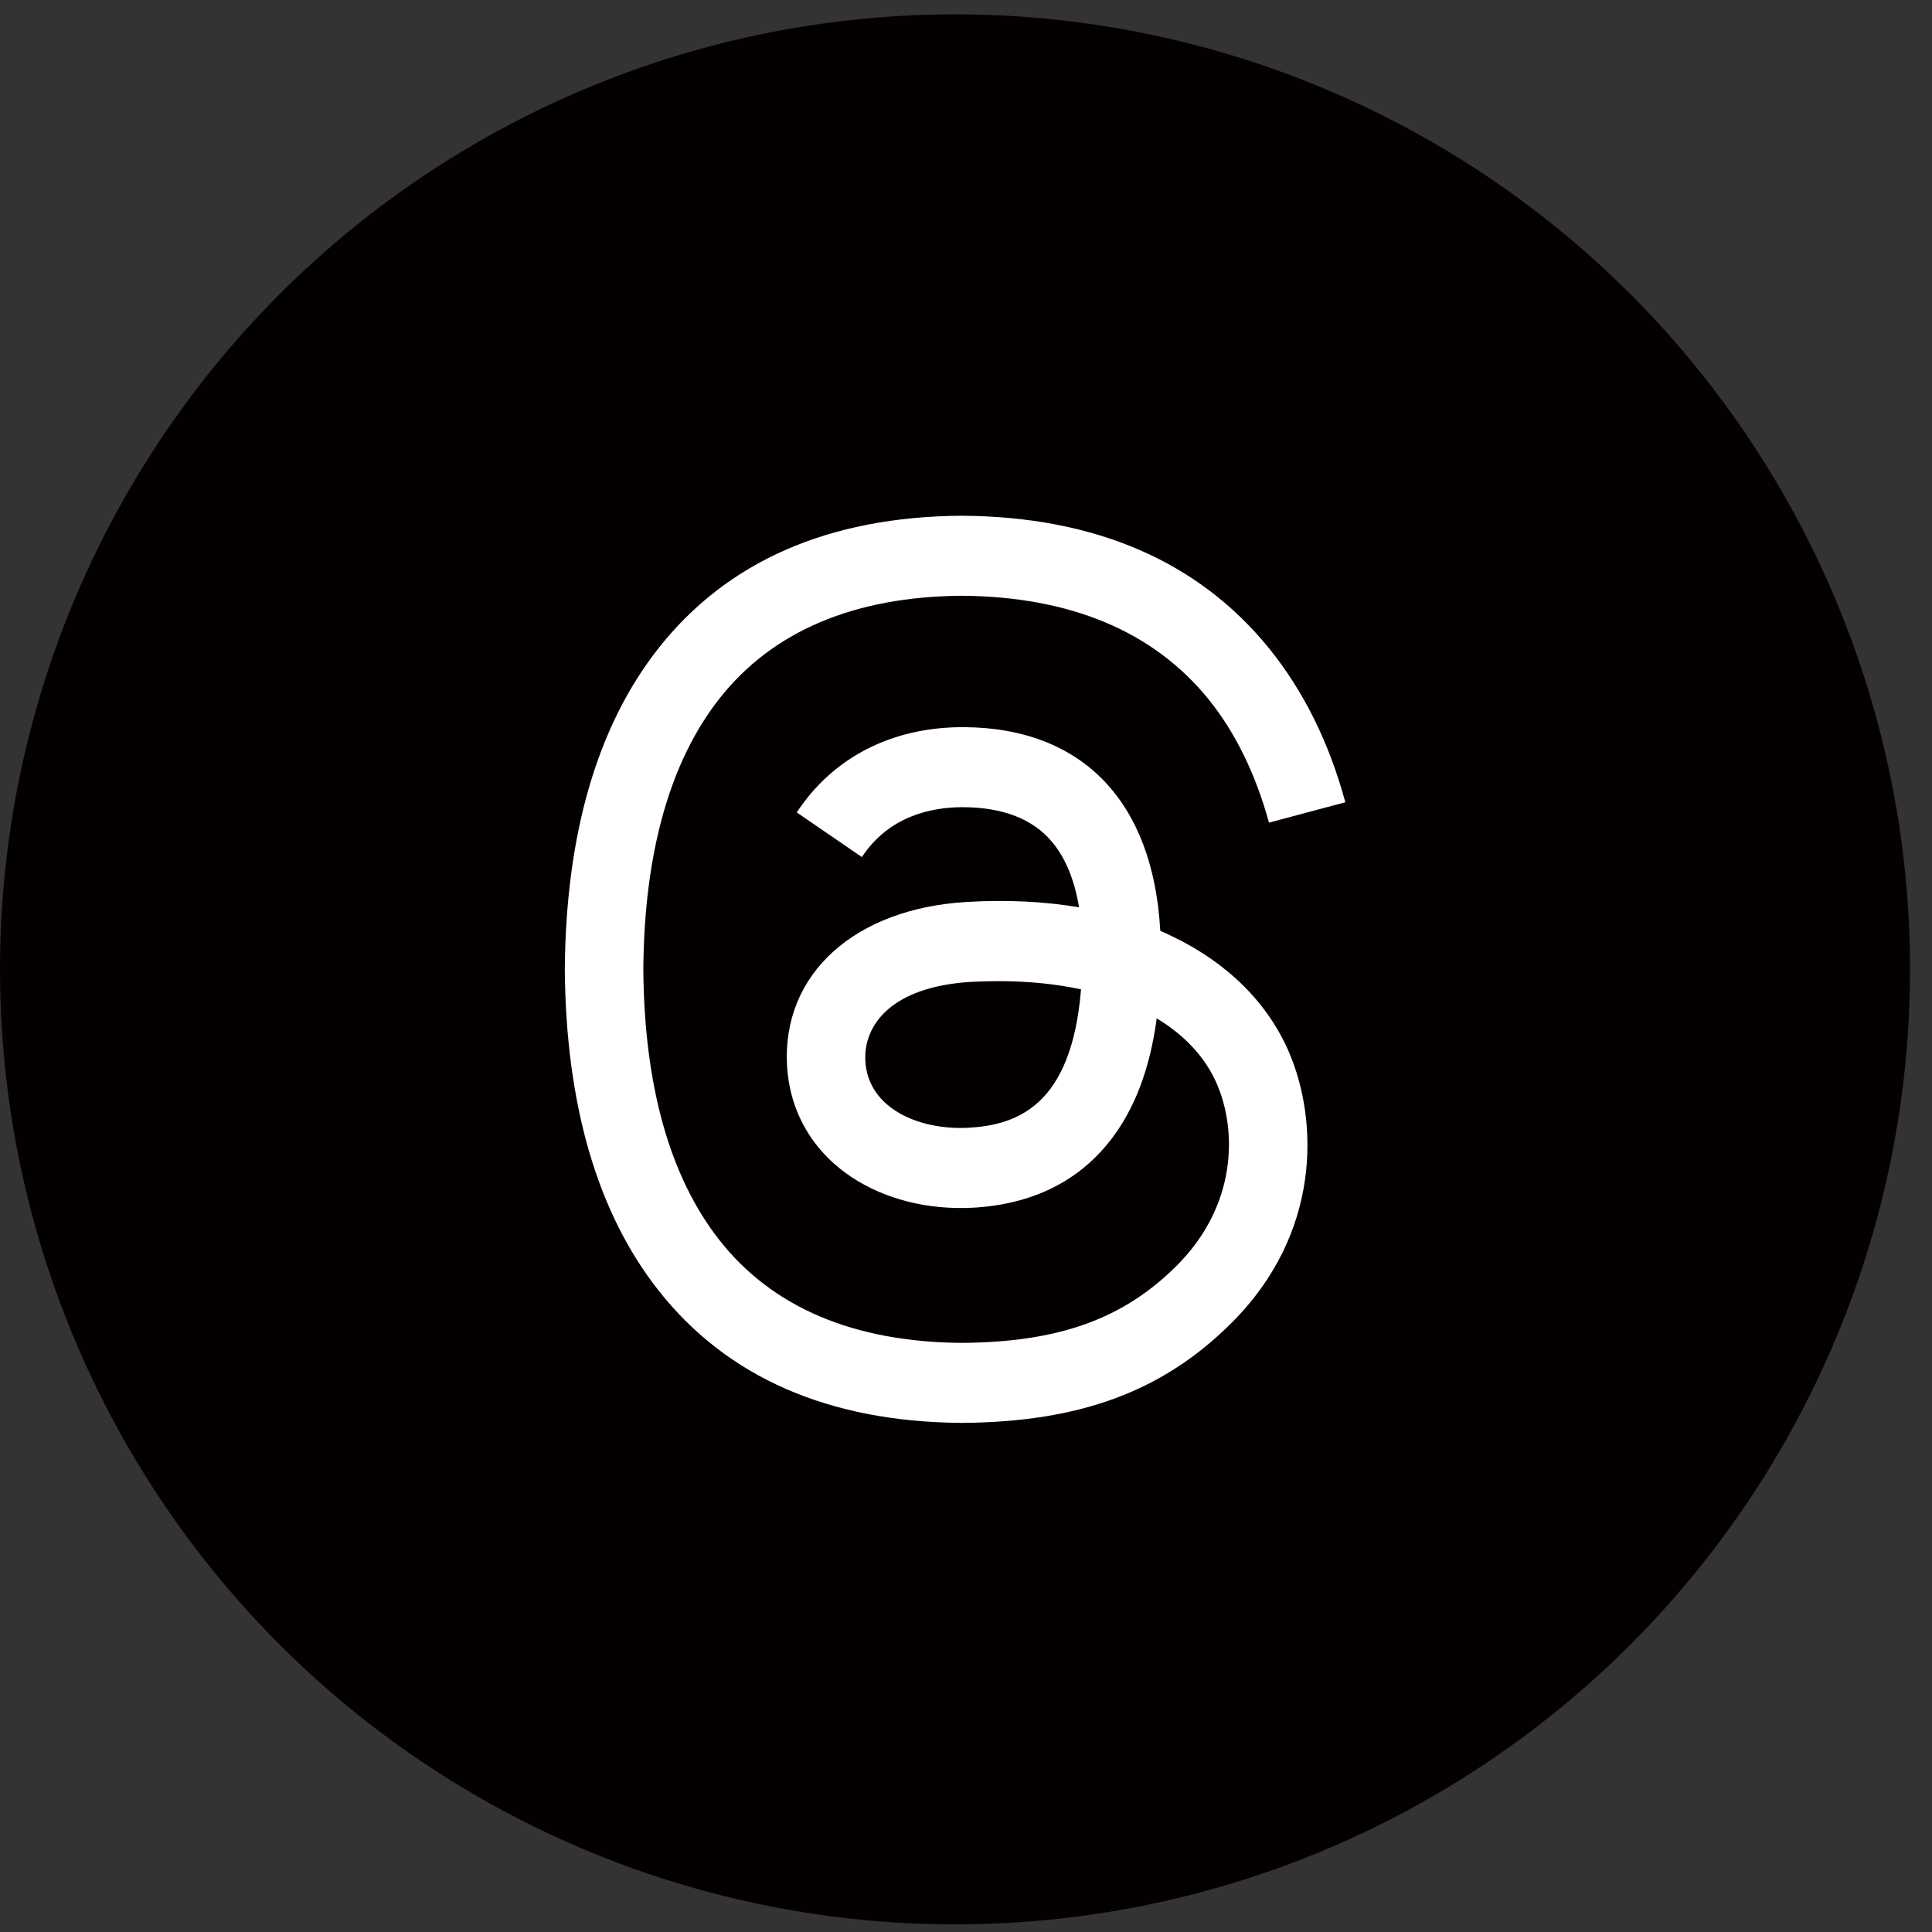
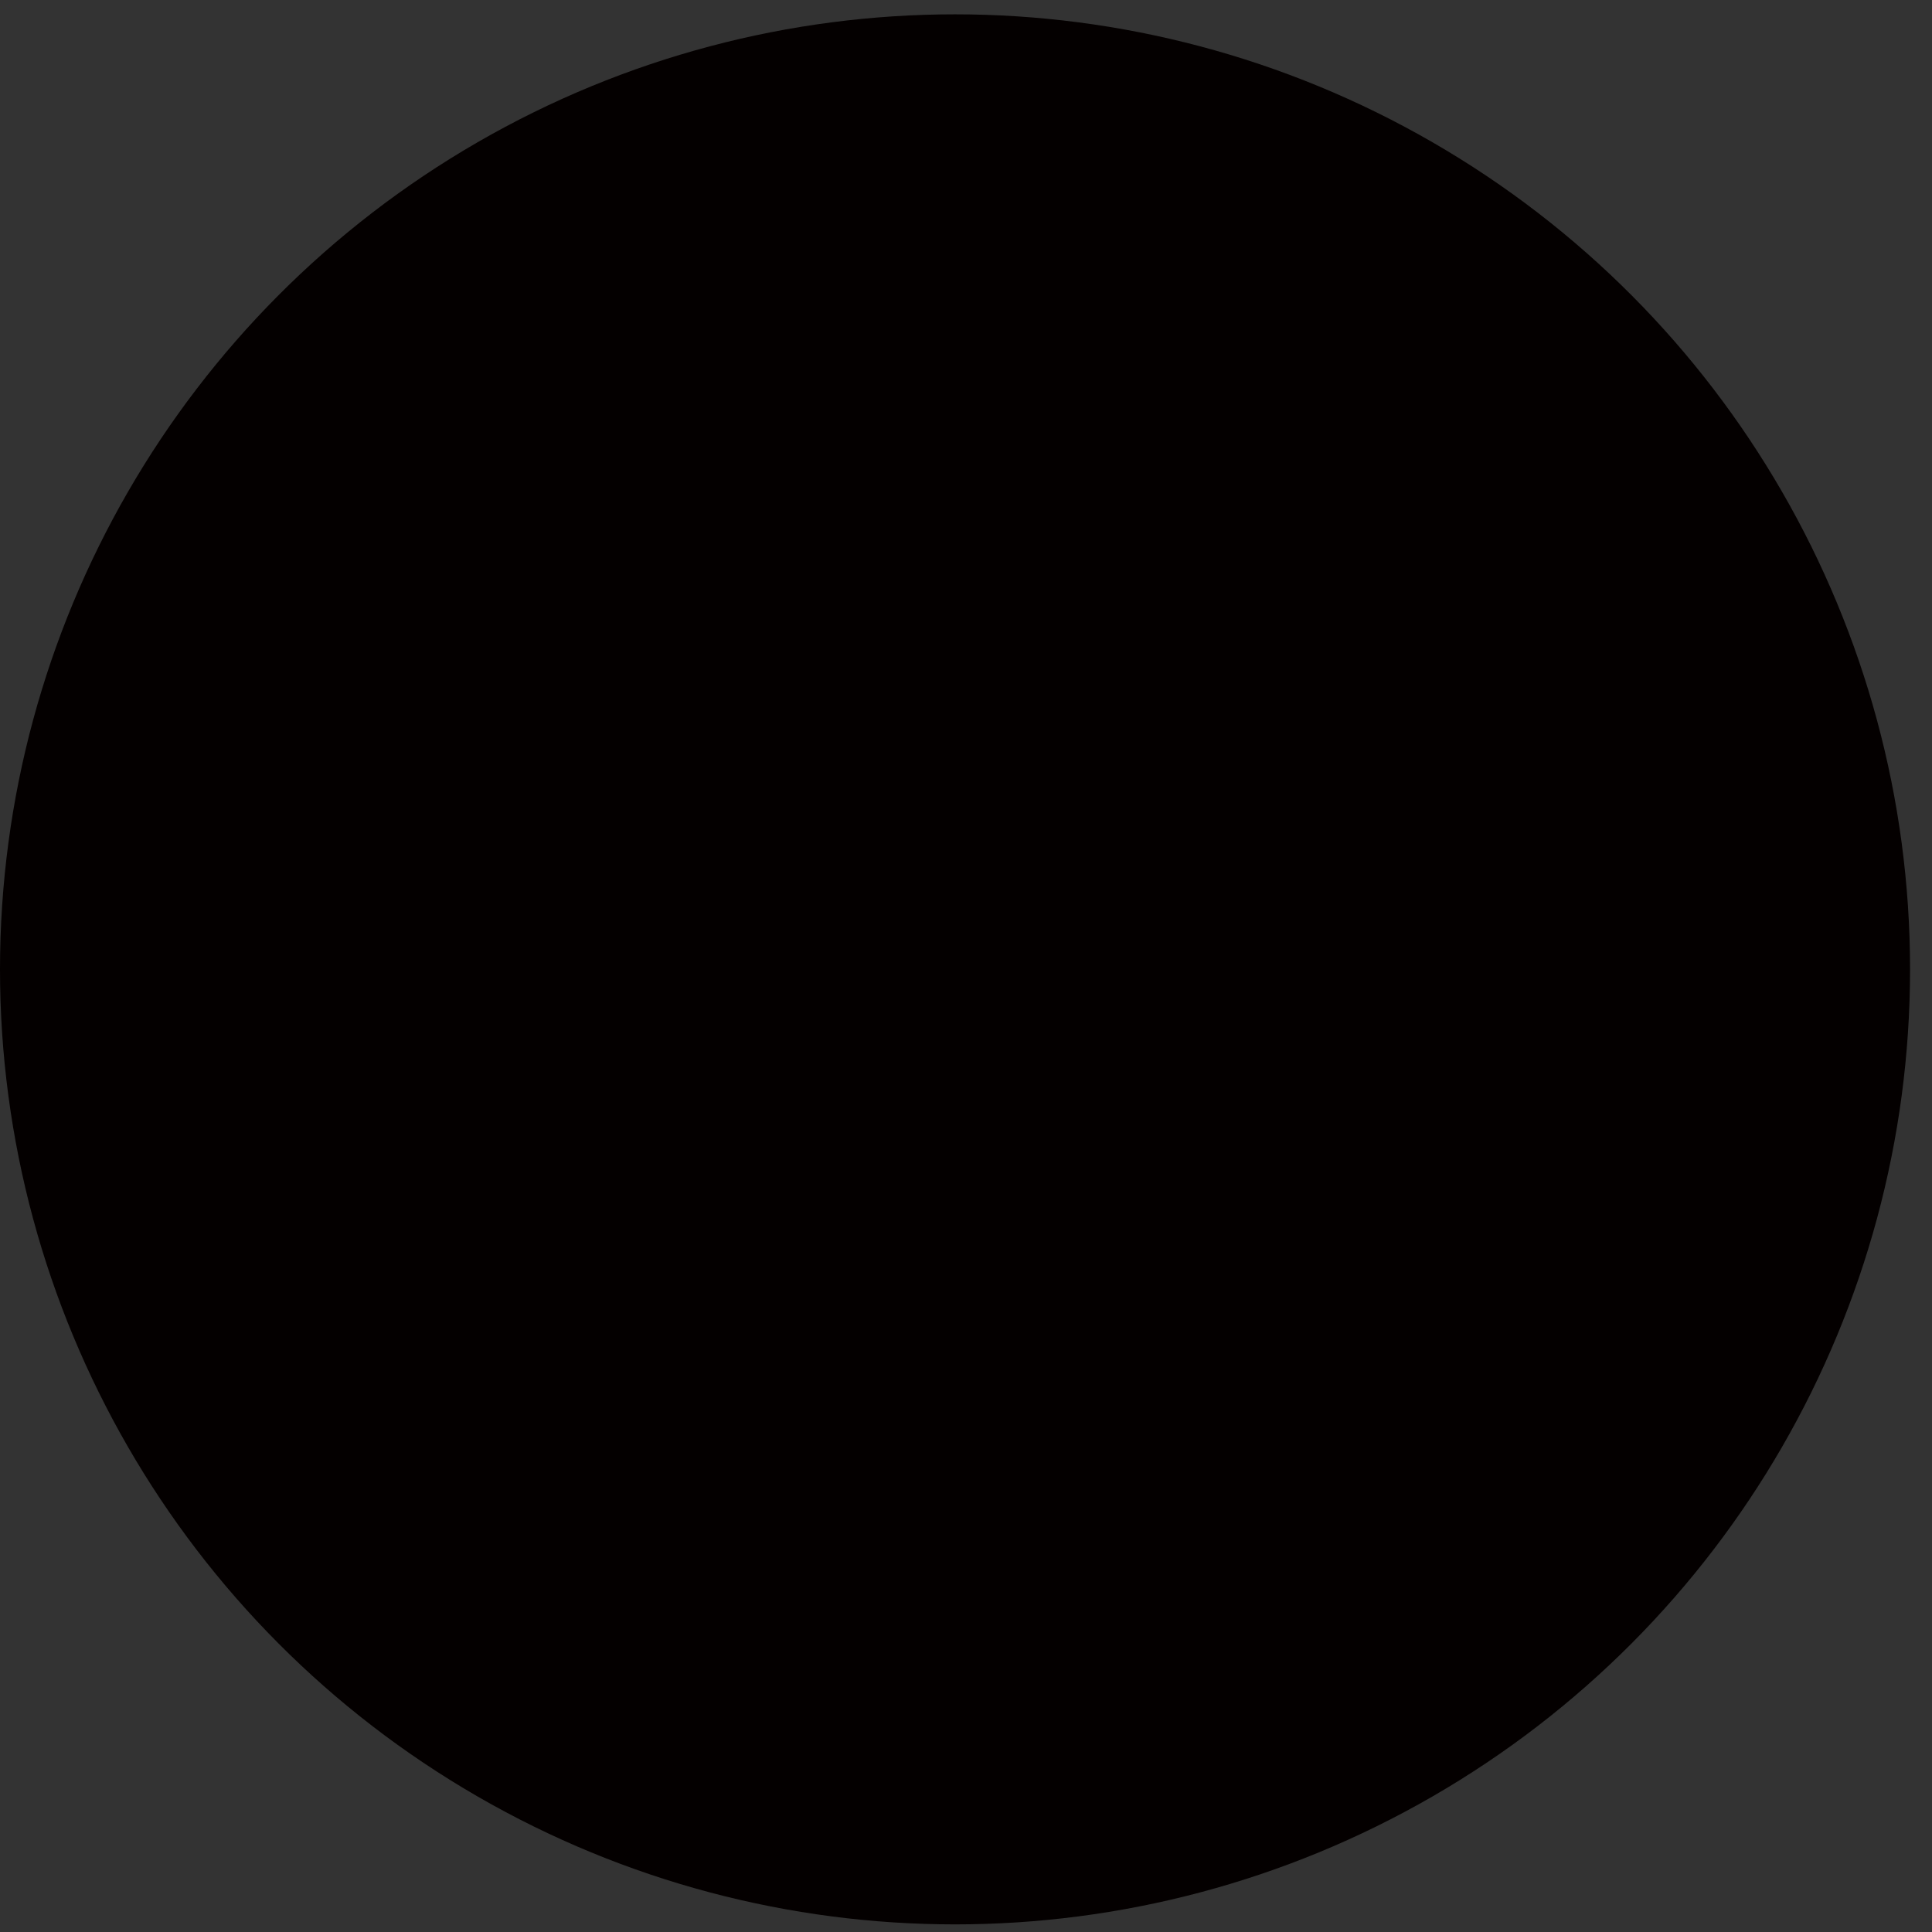
<svg xmlns="http://www.w3.org/2000/svg" version="1.1" id="Layer_1" x="0px" y="0px" width="50px" height="50px" viewBox="0 0 50 50" enable-background="new 0 0 50 50" xml:space="preserve">
  <rect x="0" y="0" width="50" height="50" fill="#333333" stroke="none" />
  <g>
-     <path fill="#F4E028" d="M119.5,19.458c-13.807,0-25,11.194-25,25c0,13.81,11.193,25,25,25c13.808,0,25-11.19,25-25   C144.5,30.652,133.308,19.458,119.5,19.458z" />
    <g>
      <polygon fill="#3B1D1D" points="116.127,42.639 115.277,45.282 116.963,45.282 116.145,42.639   " />
      <path fill="#3B1D1D" d="M119.499,34.086c-6.903,0-12.499,4.42-12.499,9.873c0,3.508,2.319,6.58,5.801,8.338l-1.179,4.396    c-0.044,0.133-0.009,0.279,0.089,0.375c0.068,0.069,0.157,0.105,0.256,0.105c0.076,0,0.149-0.031,0.217-0.084l5.064-3.421    c0.735,0.107,1.486,0.165,2.251,0.165c6.902,0,12.501-4.419,12.501-9.874C132,38.506,126.401,34.086,119.499,34.086z     M112.822,47.083c-0.001,0.224-0.064,0.407-0.196,0.543c-0.128,0.136-0.307,0.203-0.527,0.203c-0.181,0-0.334-0.051-0.46-0.146    c-0.128-0.102-0.207-0.238-0.242-0.408c-0.013-0.063-0.016-0.125-0.013-0.191l0.003-4.688h-1.36c-0.188,0-0.349-0.045-0.483-0.128    s-0.218-0.207-0.25-0.364c-0.008-0.043-0.014-0.09-0.02-0.141c0-0.198,0.072-0.354,0.214-0.463s0.319-0.167,0.534-0.167h4.16    c0.188,0,0.349,0.044,0.482,0.128c0.135,0.086,0.219,0.205,0.252,0.366c0.006,0.043,0.011,0.089,0.009,0.136    c0,0.203-0.069,0.357-0.208,0.469c-0.138,0.107-0.314,0.164-0.531,0.164h-1.36L112.822,47.083z M118.768,47.64    c-0.133,0.13-0.291,0.189-0.479,0.189c-0.332,0-0.548-0.137-0.646-0.409l-0.372-1.098h-2.315l-0.375,1.098    c-0.09,0.272-0.305,0.409-0.645,0.409c-0.168,0-0.311-0.042-0.426-0.132c-0.113-0.085-0.188-0.212-0.221-0.37    c-0.01-0.046-0.012-0.098-0.012-0.153c-0.004-0.073,0.008-0.161,0.038-0.266c0.026-0.104,0.061-0.207,0.098-0.31l1.86-5.127    c0.06-0.165,0.146-0.282,0.262-0.353s0.262-0.105,0.441-0.105h0.347c0.187,0,0.343,0.039,0.47,0.115    c0.126,0.074,0.228,0.221,0.298,0.435l1.737,5.035c0.057,0.156,0.094,0.29,0.117,0.401c0.014,0.073,0.023,0.133,0.025,0.174    C118.969,47.357,118.9,47.51,118.768,47.64z M123.574,47.548c-0.141,0.108-0.319,0.165-0.534,0.165h-3.003    c-0.224,0-0.404-0.044-0.541-0.139c-0.141-0.089-0.229-0.238-0.273-0.444c-0.016-0.087-0.026-0.185-0.031-0.295l0.002-5.073    c0-0.223,0.066-0.404,0.197-0.541c0.129-0.138,0.307-0.207,0.527-0.207c0.183,0,0.336,0.051,0.462,0.151    c0.124,0.099,0.205,0.237,0.24,0.406c0.013,0.063,0.018,0.126,0.013,0.19l-0.001,4.689h2.403c0.194,0,0.355,0.042,0.487,0.128    c0.131,0.088,0.214,0.209,0.244,0.366c0.011,0.041,0.017,0.09,0.021,0.138C123.788,47.282,123.718,47.439,123.574,47.548z     M128.981,47.662c-0.145,0.111-0.32,0.167-0.524,0.167c-0.146,0-0.266-0.024-0.357-0.077c-0.095-0.06-0.189-0.16-0.283-0.313    l-1.659-2.672l-0.789,0.824l0.007,1.491c-0.002,0.224-0.067,0.407-0.197,0.543s-0.307,0.203-0.528,0.203    c-0.181,0-0.335-0.051-0.46-0.146c-0.127-0.102-0.206-0.238-0.243-0.408c-0.011-0.063-0.015-0.125-0.012-0.191l-0.003-5.321    c0.003-0.223,0.066-0.404,0.196-0.541c0.13-0.138,0.307-0.207,0.526-0.207c0.184,0,0.336,0.051,0.461,0.151    c0.128,0.099,0.207,0.237,0.241,0.406c0.014,0.063,0.019,0.126,0.015,0.19l0.004,2.18l2.261-2.6    c0.101-0.111,0.192-0.191,0.274-0.247c0.083-0.054,0.182-0.081,0.3-0.081c0.158,0,0.302,0.045,0.43,0.135    c0.132,0.086,0.209,0.203,0.241,0.352c0,0.004,0.003,0.025,0.01,0.055c0,0.022,0,0.045,0.003,0.061    c0,0.104-0.021,0.197-0.065,0.275c-0.045,0.08-0.102,0.16-0.171,0.238l-1.479,1.615l1.749,2.771l0.052,0.084    c0.121,0.189,0.189,0.327,0.208,0.42c0.003,0.005,0.006,0.021,0.012,0.044c-0.003,0.024-0.003,0.038,0,0.046    C129.198,47.366,129.125,47.55,128.981,47.662z" />
    </g>
  </g>
  <g>
    <polygon fill="#C61D21" points="72.002,94.541 77.997,91.264 72.002,88.133  " />
    <path fill="#C61D21" d="M75,66.337c-13.807,0-25,11.194-25,25c0,13.81,11.193,25,25,25c13.808,0,25-11.19,25-25   C100,77.531,88.808,66.337,75,66.337z M87.5,91.484c0,1.34-0.22,4.852-0.379,5.49c-0.478,1.906-1.371,2.642-3.018,2.905   c-0.946,0.143-5.498,0.321-9.111,0.321l0.016-0.004c-3.615,0-8.168-0.175-9.111-0.317c-1.645-0.264-2.542-0.999-3.016-2.905   c-0.161-0.639-0.381-4.15-0.381-5.49v-0.295c0-1.338,0.22-4.852,0.381-5.488c0.474-1.905,1.371-2.644,3.016-2.908   c0.943-0.142,5.492-0.32,9.102-0.32c3.613,0,8.161,0.179,9.105,0.32c1.646,0.265,2.54,0.998,3.018,2.908   c0.159,0.637,0.379,4.15,0.379,5.488V91.484z" />
  </g>
  <g>
    <circle fill="#040000" cx="24.716" cy="25.087" r="24.716" />
    <g id="logo">
-       <path id="threads" fill="#FFFFFF" d="M30.334,24.231c-0.102-0.052-0.204-0.097-0.306-0.141c-0.183-3.34-2.008-5.25-5.071-5.271    c-0.017,0-0.03,0-0.042,0c-1.833,0-3.356,0.781-4.295,2.206l1.686,1.156c0.7-1.064,1.799-1.291,2.609-1.291    c0.009,0,0.02,0,0.027,0c1.01,0.008,1.771,0.301,2.264,0.874c0.359,0.416,0.599,0.992,0.72,1.717    c-0.896-0.151-1.864-0.2-2.897-0.139c-2.915,0.168-4.786,1.867-4.661,4.225c0.065,1.2,0.661,2.231,1.681,2.903    c0.862,0.568,1.97,0.846,3.124,0.786c1.524-0.085,2.719-0.669,3.552-1.729c0.634-0.808,1.034-1.854,1.211-3.172    c0.725,0.438,1.265,1.013,1.561,1.708c0.507,1.18,0.533,3.114-1.043,4.692c-1.385,1.382-3.05,1.98-5.563,1.999    c-2.789-0.021-4.899-0.913-6.271-2.658c-1.283-1.633-1.947-3.987-1.971-7.01c0.024-3.019,0.688-5.376,1.971-7.008    c1.372-1.743,3.482-2.638,6.271-2.66c2.809,0.021,4.956,0.921,6.38,2.671c0.696,0.86,1.225,1.941,1.57,3.201l1.976-0.528    c-0.421-1.549-1.083-2.886-1.983-3.994c-1.826-2.246-4.497-3.397-7.935-3.421h-0.015c-3.434,0.024-6.071,1.179-7.845,3.433    c-1.58,2.008-2.393,4.798-2.422,8.296v0.009v0.007c0.029,3.501,0.842,6.292,2.422,8.3c1.773,2.255,4.411,3.407,7.845,3.432h0.015    c3.049-0.021,5.203-0.816,6.977-2.592c2.319-2.313,2.246-5.219,1.483-7.002C32.809,25.953,31.764,24.915,30.334,24.231z     M25.063,29.186c-1.276,0.069-2.602-0.502-2.668-1.729c-0.049-0.91,0.648-1.923,2.747-2.047c0.24-0.012,0.476-0.018,0.708-0.018    c0.764,0,1.477,0.073,2.127,0.212C27.731,28.626,26.313,29.116,25.063,29.186z" />
-     </g>
+       </g>
  </g>
  <g>
    <radialGradient id="SVGID_1_" cx="116.882" cy="17.13" r="19.983" gradientUnits="userSpaceOnUse">
      <stop offset="0" style="stop-color:#E5C970" />
      <stop offset="0.228" style="stop-color:#E59130" />
      <stop offset="0.462" style="stop-color:#E1434C" />
      <stop offset="0.746" style="stop-color:#C03888" />
      <stop offset="1" style="stop-color:#48569E" />
    </radialGradient>
    <path fill="url(#SVGID_1_)" d="M124.879-3.959h-10.762c-2.629,0-4.767,2.134-4.767,4.767v10.76c0,2.631,2.138,4.769,4.767,4.769   h10.762c2.633,0,4.768-2.138,4.768-4.769V0.808C129.646-1.825,127.512-3.959,124.879-3.959z M119.498,12.642   c-3.564,0-6.452-2.891-6.452-6.453c0-3.565,2.888-6.456,6.452-6.456c3.565,0,6.458,2.891,6.458,6.456   C125.956,9.751,123.063,12.642,119.498,12.642z M126.17,0.992c-0.831,0-1.505-0.672-1.505-1.504c0-0.831,0.674-1.503,1.505-1.503   c0.832,0,1.503,0.672,1.503,1.503C127.673,0.319,127.002,0.992,126.17,0.992z" />
    <radialGradient id="SVGID_2_" cx="118.422" cy="10.698" r="8.236" gradientUnits="userSpaceOnUse">
      <stop offset="0" style="stop-color:#E5C970" />
      <stop offset="0.228" style="stop-color:#E59130" />
      <stop offset="0.462" style="stop-color:#E1434C" />
      <stop offset="0.746" style="stop-color:#C03888" />
      <stop offset="1" style="stop-color:#48569E" />
    </radialGradient>
-     <path fill="url(#SVGID_2_)" d="M119.498,2.003c-2.311,0-4.182,1.874-4.182,4.186c0,2.309,1.871,4.182,4.182,4.182   c2.313,0,4.185-1.873,4.185-4.182C123.683,3.876,121.811,2.003,119.498,2.003z" />
    <radialGradient id="SVGID_3_" cx="113.087" cy="32.945" r="48.98" gradientUnits="userSpaceOnUse">
      <stop offset="0" style="stop-color:#E5C970" />
      <stop offset="0.228" style="stop-color:#E59130" />
      <stop offset="0.462" style="stop-color:#E1434C" />
      <stop offset="0.746" style="stop-color:#C03888" />
      <stop offset="1" style="stop-color:#48569E" />
    </radialGradient>
-     <path fill="url(#SVGID_3_)" d="M119.5-18.75c-13.737,0-24.875,11.138-24.875,24.875C94.625,19.865,105.763,31,119.5,31   c13.738,0,24.875-11.135,24.875-24.875C144.375-7.612,133.238-18.75,119.5-18.75z M131.938,11.383c0,3.967-3.214,7.178-7.18,7.178   H114.24c-3.963,0-7.178-3.211-7.178-7.178V0.867c0-3.964,3.215-7.178,7.178-7.178h10.518c3.966,0,7.18,3.214,7.18,7.178V11.383z" />
  </g>
</svg>